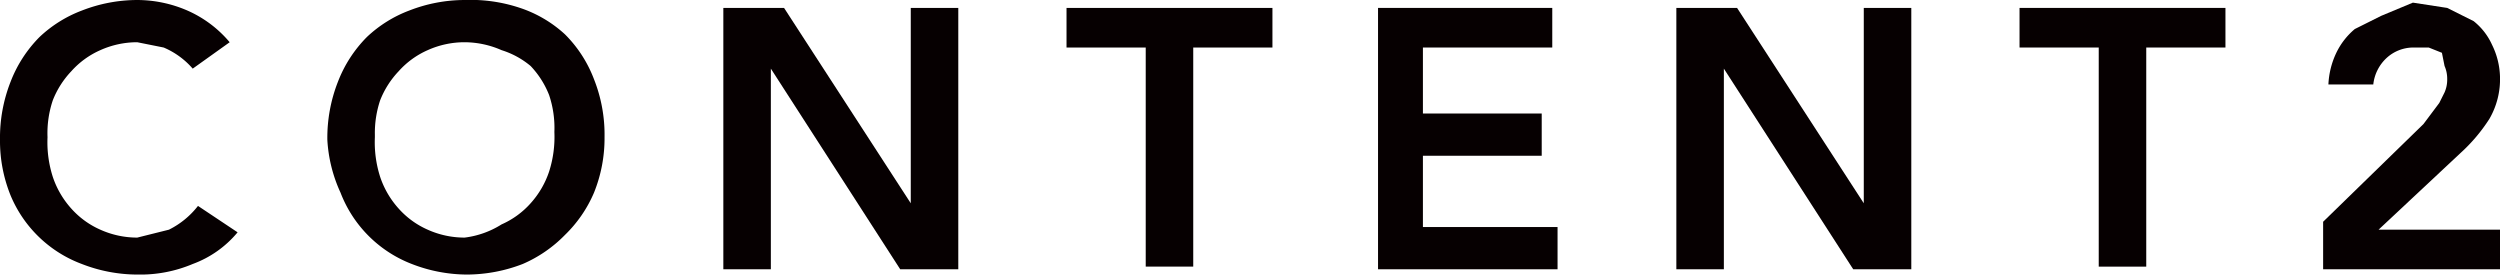
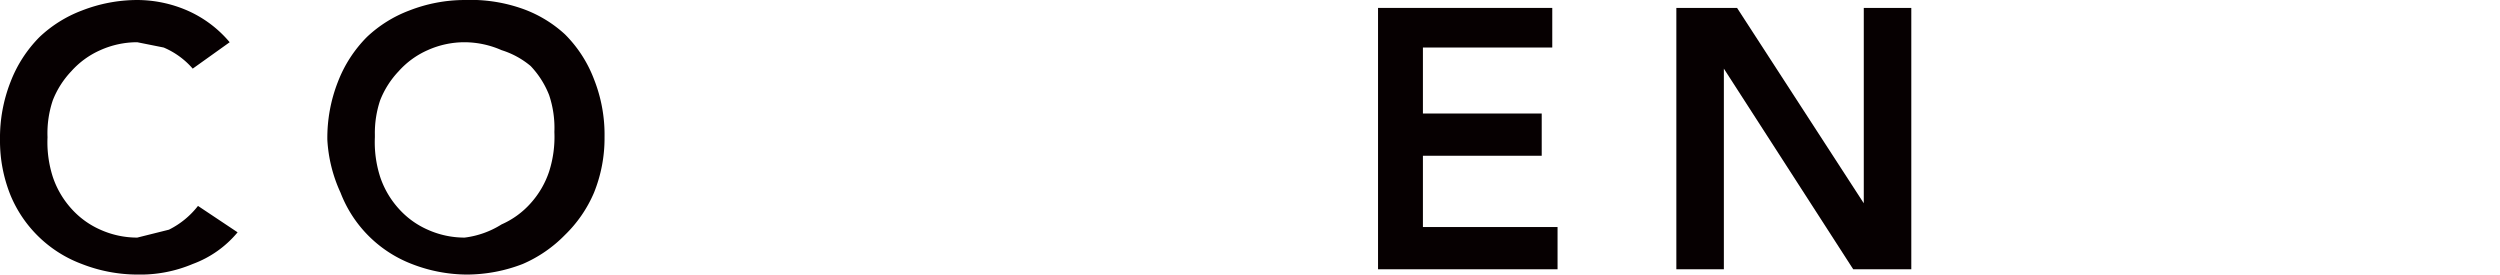
<svg xmlns="http://www.w3.org/2000/svg" viewBox="0 0 94.7 10.4">
  <title>text14</title>
  <g id="Layer_2" data-name="Layer 2">
    <g id="Layer_1-2" data-name="Layer 1">
      <path d="M7.3,2.6a3,3,0,0,0-1.1-.8l-1-.2a3.4,3.4,0,0,0-1.4.3,3.2,3.2,0,0,0-1.1.8,3.4,3.4,0,0,0-.7,1.1,3.9,3.9,0,0,0-.2,1.4,4.3,4.3,0,0,0,.2,1.5,3.4,3.4,0,0,0,.7,1.2,3.2,3.2,0,0,0,1.1.8,3.4,3.4,0,0,0,1.4.3l1.2-.3a3.2,3.2,0,0,0,1.1-.9l1.5,1A4,4,0,0,1,7.3,10a5.1,5.1,0,0,1-2.1.4A5.8,5.8,0,0,1,3.1,10,4.7,4.7,0,0,1,.4,7.4,5.5,5.5,0,0,1,0,5.3,5.8,5.8,0,0,1,.4,3.1,4.9,4.9,0,0,1,1.5,1.4,4.8,4.8,0,0,1,3.1.4,5.8,5.8,0,0,1,5.2,0,4.8,4.8,0,0,1,7.1.4,4.4,4.4,0,0,1,8.7,1.6Z" fill="#060001" />
      <path d="M12.4,5.3a5.8,5.8,0,0,1,.4-2.2,4.9,4.9,0,0,1,1.1-1.7A4.8,4.8,0,0,1,15.5.4,5.8,5.8,0,0,1,17.6,0a5.9,5.9,0,0,1,2.1.3,4.7,4.7,0,0,1,1.7,1A4.8,4.8,0,0,1,22.5,3a5.7,5.7,0,0,1,.4,2.2,5.5,5.5,0,0,1-.4,2.1,4.9,4.9,0,0,1-1.1,1.6A5,5,0,0,1,19.8,10a5.9,5.9,0,0,1-2.1.4,5.8,5.8,0,0,1-2.1-.4,4.7,4.7,0,0,1-2.7-2.7A5.5,5.5,0,0,1,12.4,5.3Zm1.8-.1a4.3,4.3,0,0,0,.2,1.5,3.4,3.4,0,0,0,.7,1.2,3.2,3.2,0,0,0,1.1.8,3.4,3.4,0,0,0,1.4.3A3.4,3.4,0,0,0,19,8.5a3.2,3.2,0,0,0,1.1-.8,3.4,3.4,0,0,0,.7-1.2,4.3,4.3,0,0,0,.2-1.5,3.9,3.9,0,0,0-.2-1.4,3.4,3.4,0,0,0-.7-1.1A3.2,3.2,0,0,0,19,1.9a3.5,3.5,0,0,0-1.4-.3,3.4,3.4,0,0,0-1.4.3,3.2,3.2,0,0,0-1.1.8,3.4,3.4,0,0,0-.7,1.1A3.9,3.9,0,0,0,14.2,5.1Z" fill="#060001" />
-       <path d="M27.4.3h2.3l4.8,7.4h0V.3h1.8v9.9H34.1L29.2,2.6h0v7.6H27.4Z" fill="#060001" />
-       <path d="M43.4,1.8h-3V.3h7.8V1.8h-3v8.3H43.4Z" fill="#060001" />
      <path d="M52.2.3h6.6V1.8H53.9V4.3h4.5V5.9H53.9V8.6H59v1.6H52.2Z" fill="#060001" />
      <path d="M63.5.3h2.3l4.8,7.4h0V.3h1.8v9.9H70.2L65.3,2.6h0v7.6H63.5Z" fill="#060001" />
-       <path d="M79.5,1.8h-3V.3h7.8V1.8h-3v8.3H79.5Z" fill="#060001" />
-       <path d="M88,8.4l3.8-3.7.3-.4.3-.4.2-.4a1.2,1.2,0,0,0,.1-.5,1.2,1.2,0,0,0-.1-.5L92.5,2,92,1.8h-.6a1.5,1.5,0,0,0-1,.4,1.6,1.6,0,0,0-.5,1H88.2a3.1,3.1,0,0,1,.3-1.2,2.7,2.7,0,0,1,.7-.9l1-.5L91.4.1l1.3.2,1,.5a2.4,2.4,0,0,1,.7.9,2.9,2.9,0,0,1,.3,1.2,3,3,0,0,1-.4,1.6,6.4,6.4,0,0,1-1.1,1.3L90.1,8.7h4.6v1.5H88Z" fill="#060001" />
    </g>
  </g>
</svg>